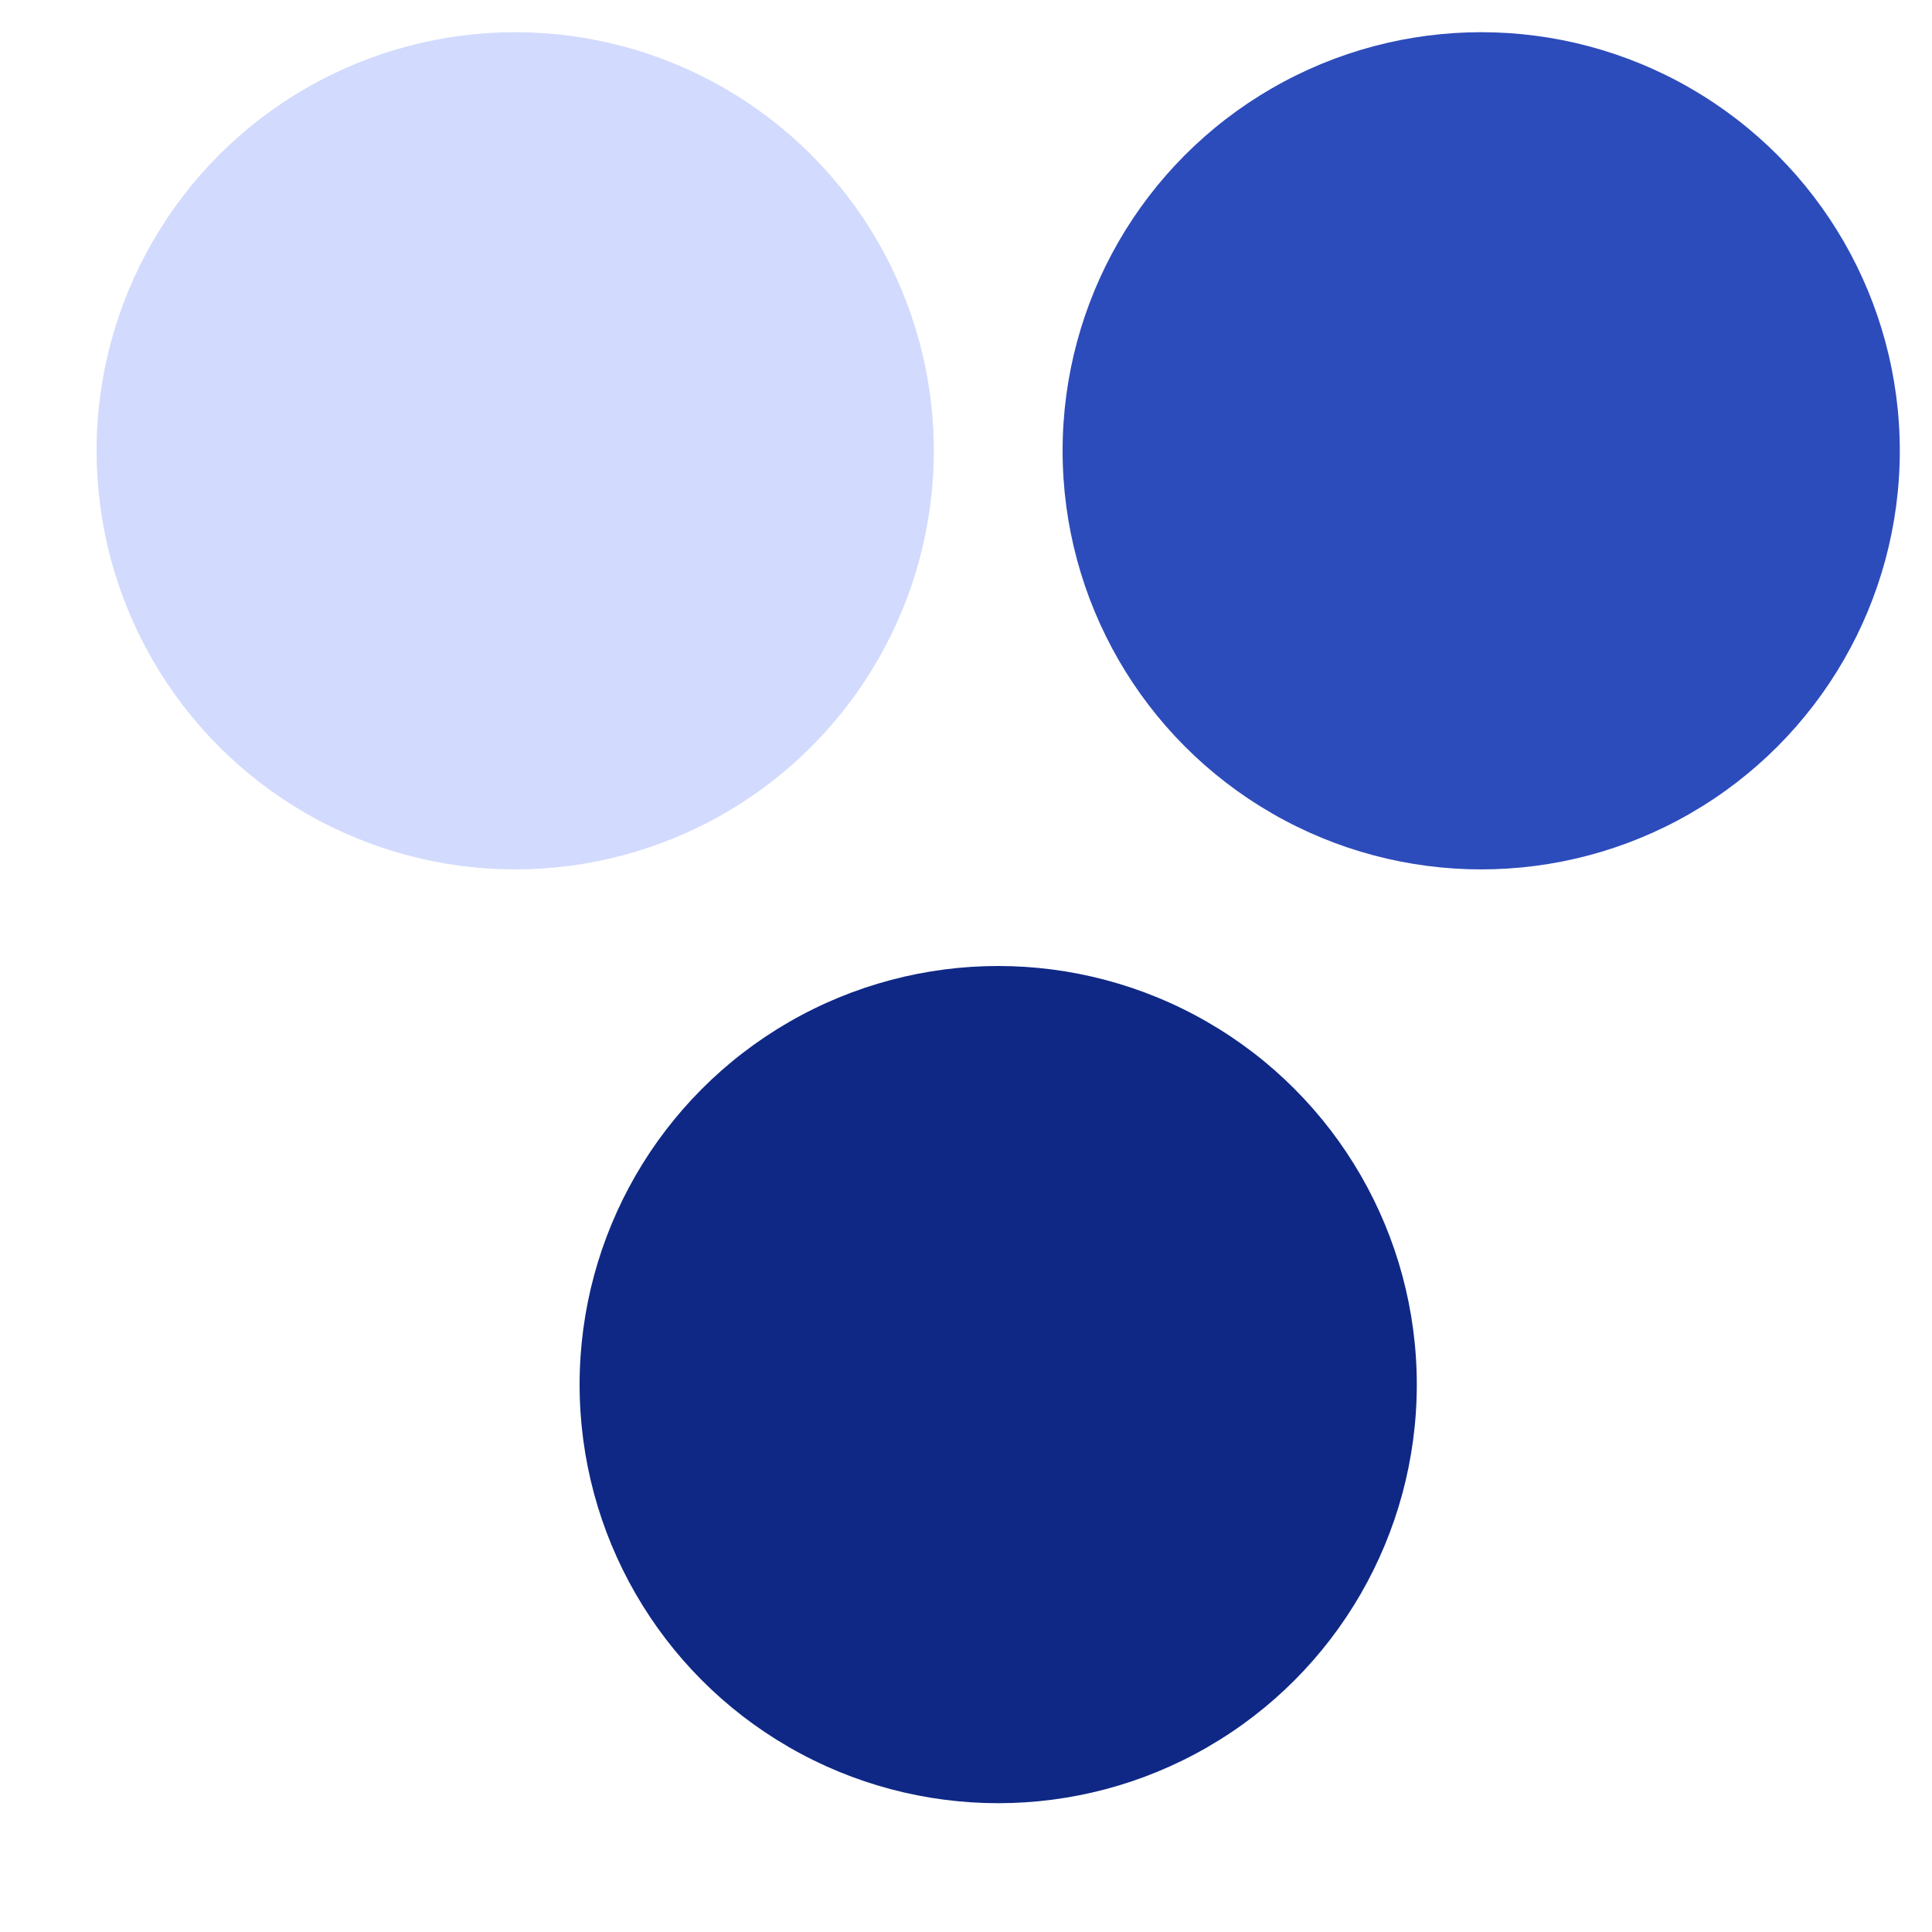
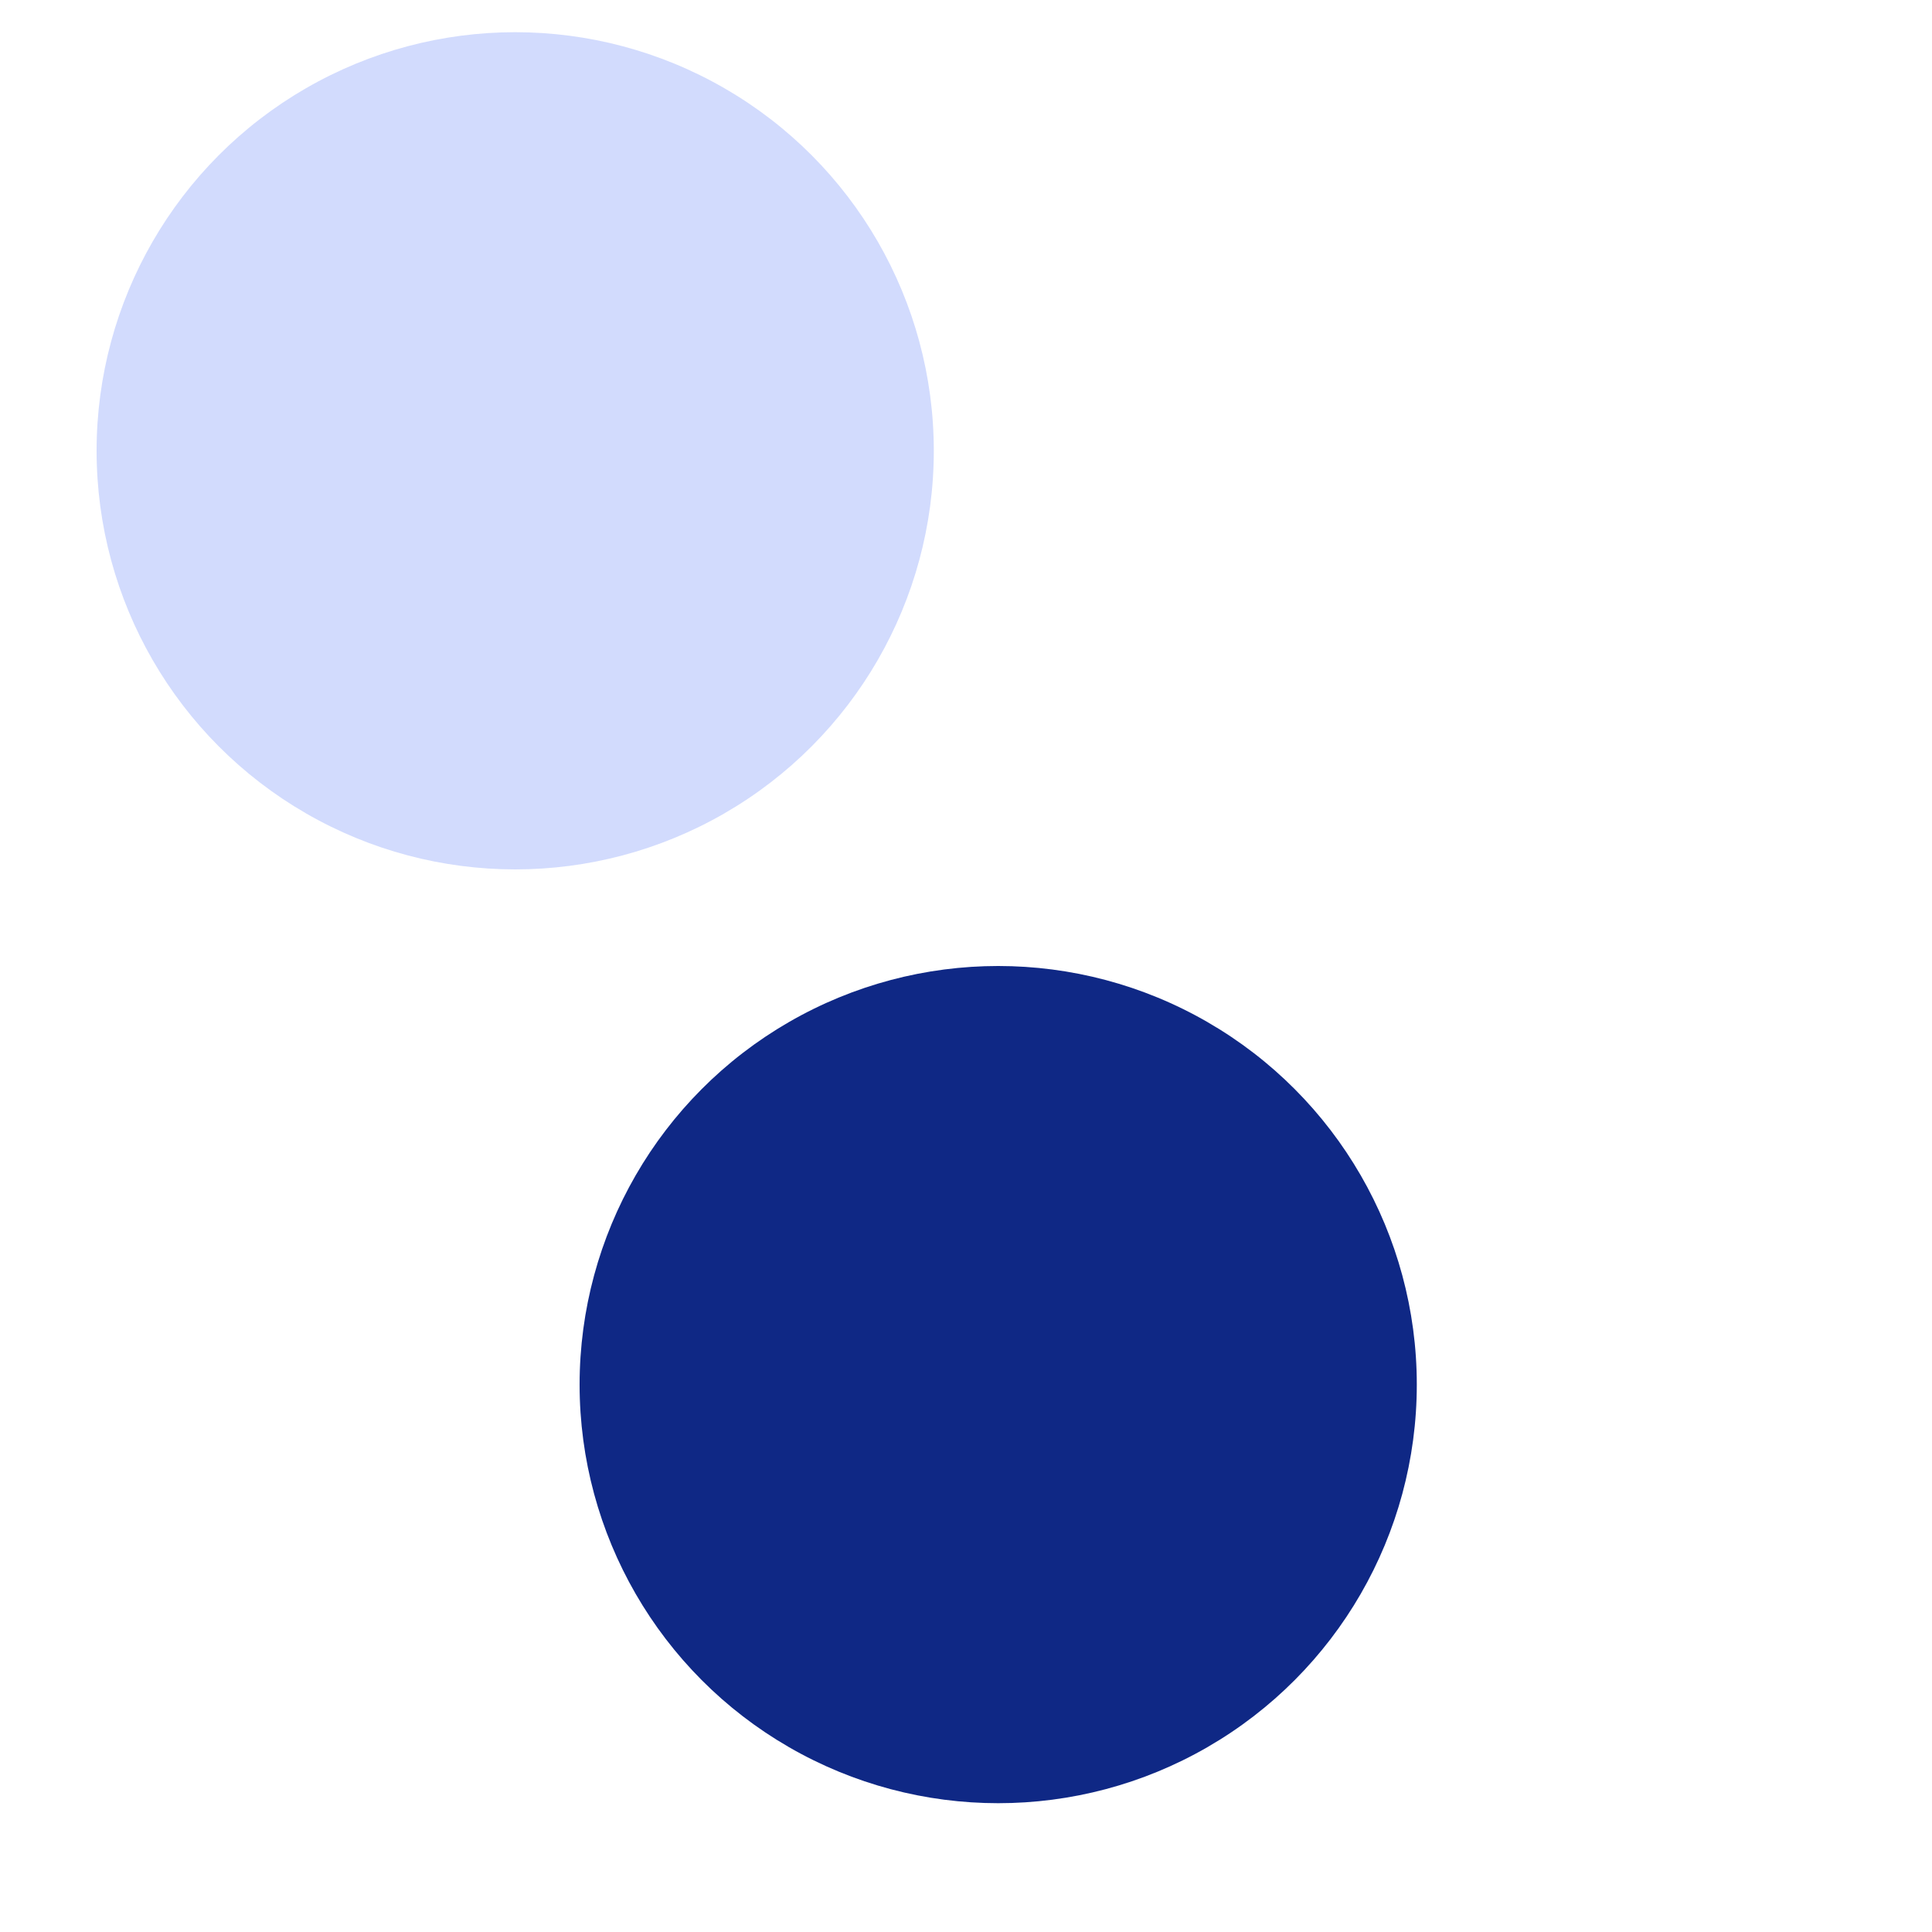
<svg xmlns="http://www.w3.org/2000/svg" width="60" height="60" viewBox="0 0 60 60" fill="none">
  <circle cx="16" cy="14" r="13" fill="#D2DBFD" />
-   <circle cx="46" cy="14" r="13" fill="#2D4CBB" />
  <circle cx="31" cy="43" r="13" fill="#0F2885" />
</svg>